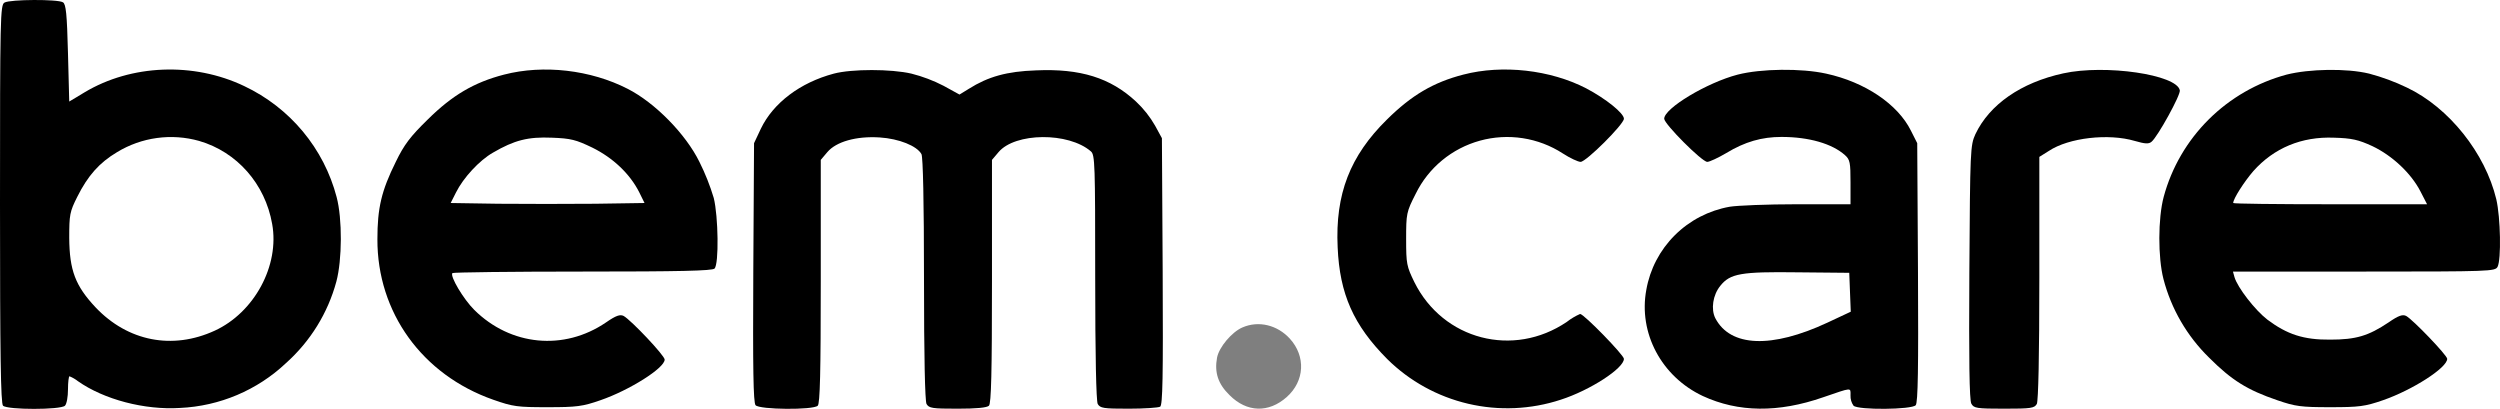
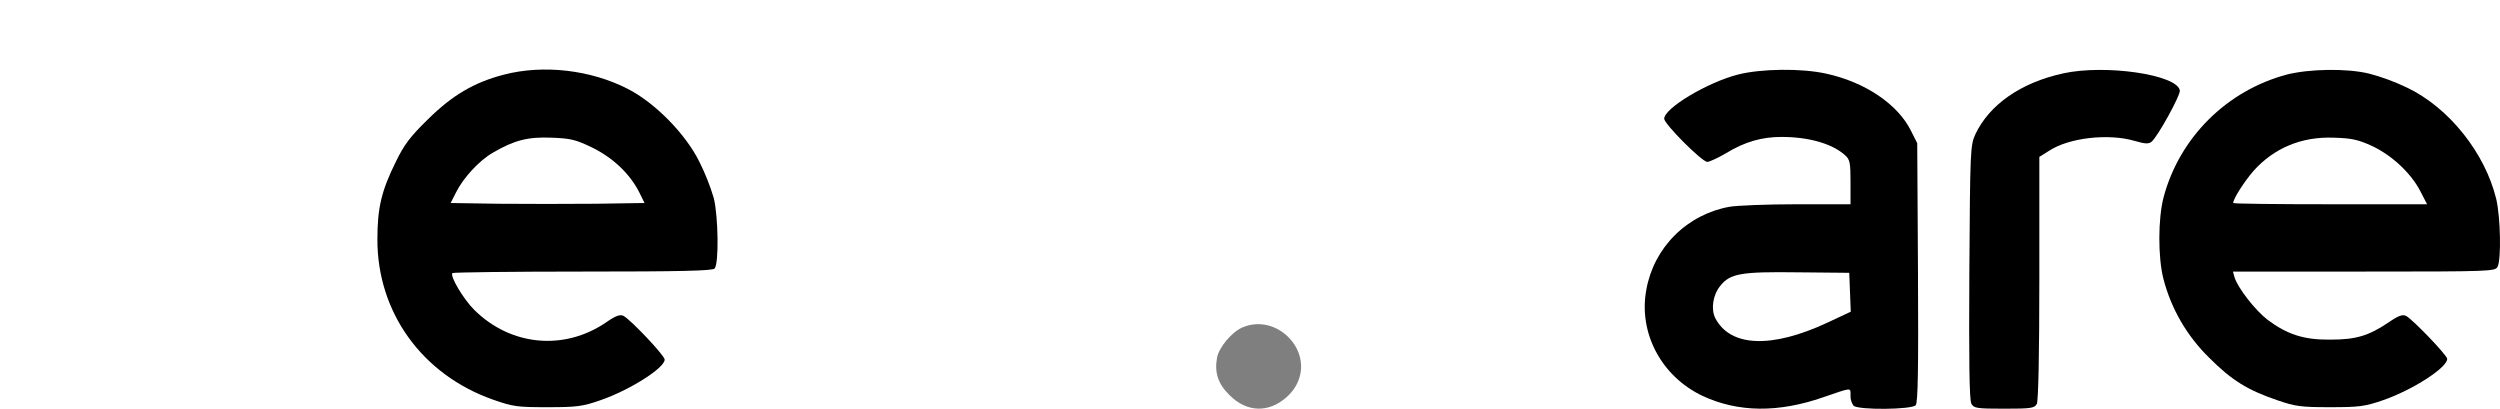
<svg xmlns="http://www.w3.org/2000/svg" width="428" height="70" viewBox="0 0 428 70" fill="none">
  <g clip-path="url(#clip0_522_2264)">
-     <path d="M0.776 0.439C0.043 0.823 0 2.957 0 34.883C0 60.791 0.129 69.072 0.517 69.456C1.25 70.182 10.388 70.182 11.121 69.456C11.422 69.157 11.638 67.919 11.638 66.682C11.638 65.444 11.767 64.419 11.896 64.419C12.423 64.634 12.917 64.921 13.362 65.273C17.802 68.389 24.741 70.224 30.819 69.84C37.605 69.53 44.05 66.801 48.965 62.157C53.14 58.427 56.134 53.58 57.586 48.2C58.577 44.487 58.62 37.444 57.629 33.731C56.549 29.615 54.574 25.782 51.841 22.501C49.109 19.22 45.685 16.57 41.81 14.737C33.146 10.597 22.457 11.024 14.483 15.804L11.853 17.384L11.638 9.103C11.465 2.359 11.293 0.695 10.776 0.396C9.914 -0.159 1.724 -0.116 0.776 0.439ZM34.094 24.127C40.56 26.005 45.388 31.469 46.594 38.341C47.888 45.468 43.534 53.493 36.767 56.609C29.526 59.938 21.896 58.444 16.379 52.639C12.888 48.926 11.896 46.279 11.853 40.731C11.853 36.761 11.94 36.249 13.233 33.688C15.043 30.06 17.026 27.841 20.043 26.048C22.123 24.781 24.446 23.956 26.865 23.625C29.284 23.294 31.746 23.465 34.094 24.127Z" fill="black" />
    <path d="M86.292 12.773C81.163 14.097 77.413 16.316 73.232 20.456C70.258 23.359 69.18 24.767 67.758 27.712C65.301 32.663 64.612 35.608 64.612 40.944C64.568 53.492 72.284 64.163 84.439 68.431C87.844 69.626 88.577 69.712 93.749 69.712C98.749 69.712 99.74 69.584 102.801 68.517C107.758 66.809 113.792 63.011 113.792 61.559C113.792 60.877 108.059 54.816 106.766 54.09C106.163 53.791 105.473 54.005 103.749 55.2C96.551 60.108 87.413 59.212 81.206 53.066C79.353 51.23 76.982 47.261 77.456 46.749C77.629 46.62 87.629 46.492 99.784 46.492C116.335 46.492 121.939 46.364 122.327 45.98C123.102 45.212 122.973 37.017 122.197 33.901C121.558 31.772 120.736 29.702 119.74 27.712C117.413 22.974 112.154 17.596 107.456 15.206C101.12 11.962 93.059 11.023 86.292 12.773ZM101.422 25.279C104.956 27.029 107.844 29.761 109.439 32.919L110.344 34.755L101.896 34.883C97.284 34.926 89.784 34.926 85.301 34.883L77.154 34.755L78.06 32.962C79.31 30.444 82.068 27.456 84.396 26.133C88.06 23.999 90.387 23.401 94.482 23.572C97.758 23.7 98.577 23.913 101.422 25.279Z" fill="black" />
-     <path d="M142.757 12.603C136.981 14.139 132.369 17.639 130.257 22.036L129.093 24.511L128.964 46.621C128.878 63.011 128.964 68.944 129.352 69.371C129.999 70.139 139.223 70.224 139.999 69.456C140.386 69.072 140.516 63.736 140.516 48.157V27.371L141.636 26.048C143.145 24.255 146.593 23.273 150.602 23.529C153.921 23.743 156.981 24.981 157.757 26.389C158.016 26.944 158.188 34.456 158.188 47.773C158.188 61.133 158.36 68.602 158.619 69.157C159.05 69.883 159.567 69.968 163.921 69.968C167.153 69.968 168.964 69.797 169.309 69.456C169.697 69.072 169.826 63.736 169.826 48.157V27.371L170.947 26.048C173.791 22.676 182.929 22.59 186.765 25.92C187.455 26.517 187.498 28.097 187.498 47.432C187.498 61.005 187.671 68.602 187.929 69.157C188.36 69.883 188.877 69.968 193.231 69.968C195.903 69.968 198.317 69.797 198.619 69.626C199.05 69.328 199.136 64.675 199.05 46.45L198.92 23.658L197.757 21.523C196.879 19.989 195.775 18.594 194.481 17.383C190.127 13.329 184.955 11.707 177.369 12.048C172.369 12.219 169.179 13.115 165.86 15.207L164.266 16.188L161.55 14.694C159.799 13.788 157.948 13.086 156.033 12.603C152.542 11.792 145.817 11.792 142.757 12.603Z" fill="black" />
-     <path d="M250.515 12.773C245.386 14.097 241.636 16.316 237.455 20.456C231.119 26.688 228.575 33.218 229.007 42.352C229.351 50.334 231.722 55.669 237.498 61.474C241.31 65.246 246.106 67.894 251.35 69.123C256.595 70.352 262.081 70.112 267.196 68.431C272.239 66.809 278.015 63.053 278.015 61.431C278.015 60.791 271.161 53.748 270.515 53.748C269.699 54.109 268.932 54.567 268.23 55.114C259.092 61.303 247.067 58.188 242.153 48.328C240.817 45.596 240.731 45.169 240.731 40.944C240.731 36.59 240.774 36.291 242.368 33.176C243.445 30.972 244.983 29.021 246.881 27.453C248.779 25.884 250.993 24.735 253.375 24.08C255.757 23.426 258.253 23.282 260.695 23.658C263.138 24.034 265.472 24.922 267.541 26.261C268.791 27.072 270.17 27.712 270.601 27.712C271.549 27.712 278.015 21.267 278.015 20.328C278.015 19.389 274.954 16.914 271.549 15.121C265.429 11.962 257.239 11.023 250.515 12.773Z" fill="black" />
    <path d="M297.497 12.774C292.239 14.139 284.911 18.536 284.911 20.328C284.911 21.225 291.377 27.712 292.282 27.712C292.67 27.712 294.135 27.029 295.515 26.218C298.747 24.255 301.635 23.444 304.997 23.444C309.696 23.444 313.661 24.596 315.859 26.56C316.721 27.328 316.808 27.84 316.808 31.212V34.968H307.584C302.541 34.968 297.368 35.182 296.118 35.395C292.555 36.029 289.275 37.733 286.723 40.276C284.171 42.818 282.47 46.076 281.851 49.608C280.472 56.992 284.437 64.462 291.506 67.791C297.584 70.608 304.437 70.694 312.153 68.004C317.152 66.297 316.808 66.297 316.808 67.706C316.782 68.329 316.963 68.944 317.325 69.456C318.101 70.224 327.325 70.139 327.971 69.37C328.359 68.944 328.445 62.925 328.359 46.663L328.23 24.511L327.152 22.377C324.911 17.853 319.308 14.054 312.627 12.603C308.359 11.664 301.506 11.749 297.497 12.774ZM316.721 50.035L316.851 53.364L312.842 55.242C303.316 59.681 296.247 59.425 293.661 54.474C292.885 52.938 293.23 50.505 294.523 48.925C296.204 46.834 298.015 46.493 307.756 46.621L316.592 46.706L316.721 50.035Z" fill="black" />
    <path d="M353.23 12.56C345.988 14.139 340.6 17.895 338.187 22.974C337.325 24.895 337.281 25.535 337.152 46.578C337.066 61.559 337.152 68.517 337.497 69.114C337.928 69.882 338.359 69.968 343.1 69.968C347.756 69.968 348.273 69.882 348.704 69.157C348.962 68.602 349.135 61.047 349.135 47.602V26.859L350.773 25.834C354.178 23.572 360.988 22.804 365.471 24.127C367.238 24.639 367.885 24.682 368.359 24.255C369.393 23.401 373.359 16.231 373.186 15.462C372.669 12.773 360.428 10.981 353.23 12.56Z" fill="black" />
    <path d="M391.462 12.774C386.416 14.134 381.818 16.782 378.127 20.452C374.436 24.121 371.781 28.685 370.428 33.688C369.436 37.401 369.436 44.102 370.385 47.773C371.709 52.871 374.405 57.518 378.186 61.218C382.066 65.102 384.738 66.767 389.867 68.517C392.971 69.584 393.919 69.712 398.919 69.712C403.919 69.712 404.867 69.584 407.97 68.517C413.014 66.767 418.962 62.968 418.962 61.431C418.962 60.834 413.1 54.73 411.936 54.09C411.333 53.791 410.643 54.005 408.919 55.2C405.471 57.505 403.358 58.145 398.919 58.145C394.393 58.188 391.548 57.249 388.186 54.73C386.074 53.108 383.057 49.224 382.54 47.432L382.281 46.493H404.695C426.419 46.493 427.151 46.45 427.582 45.682C428.229 44.444 428.1 37.273 427.367 34.115C425.47 26.219 419.263 18.408 412.065 14.993C409.992 13.993 407.827 13.193 405.6 12.603C401.721 11.664 395.341 11.792 391.462 12.774ZM406.16 25.023C409.565 26.645 412.798 29.676 414.393 32.792L415.514 34.968H398.919C389.781 34.968 382.324 34.883 382.324 34.755C382.324 34.029 384.221 31.084 385.772 29.292C389.307 25.322 394.048 23.359 399.565 23.572C402.626 23.658 403.746 23.914 406.16 25.023Z" fill="black" />
    <path d="M212.714 56.053C210.903 56.822 208.705 59.425 208.36 61.218C207.886 63.779 208.533 65.742 210.516 67.663C213.447 70.608 217.196 70.736 220.3 67.962C223.36 65.23 223.576 61.005 220.817 57.974C218.662 55.627 215.472 54.858 212.714 56.053Z" fill="#7F7F7F" />
  </g>
  <defs>
    <clipPath id="clip0_522_2264">
      <rect width="428" height="70" fill="white" />
    </clipPath>
  </defs>
</svg>